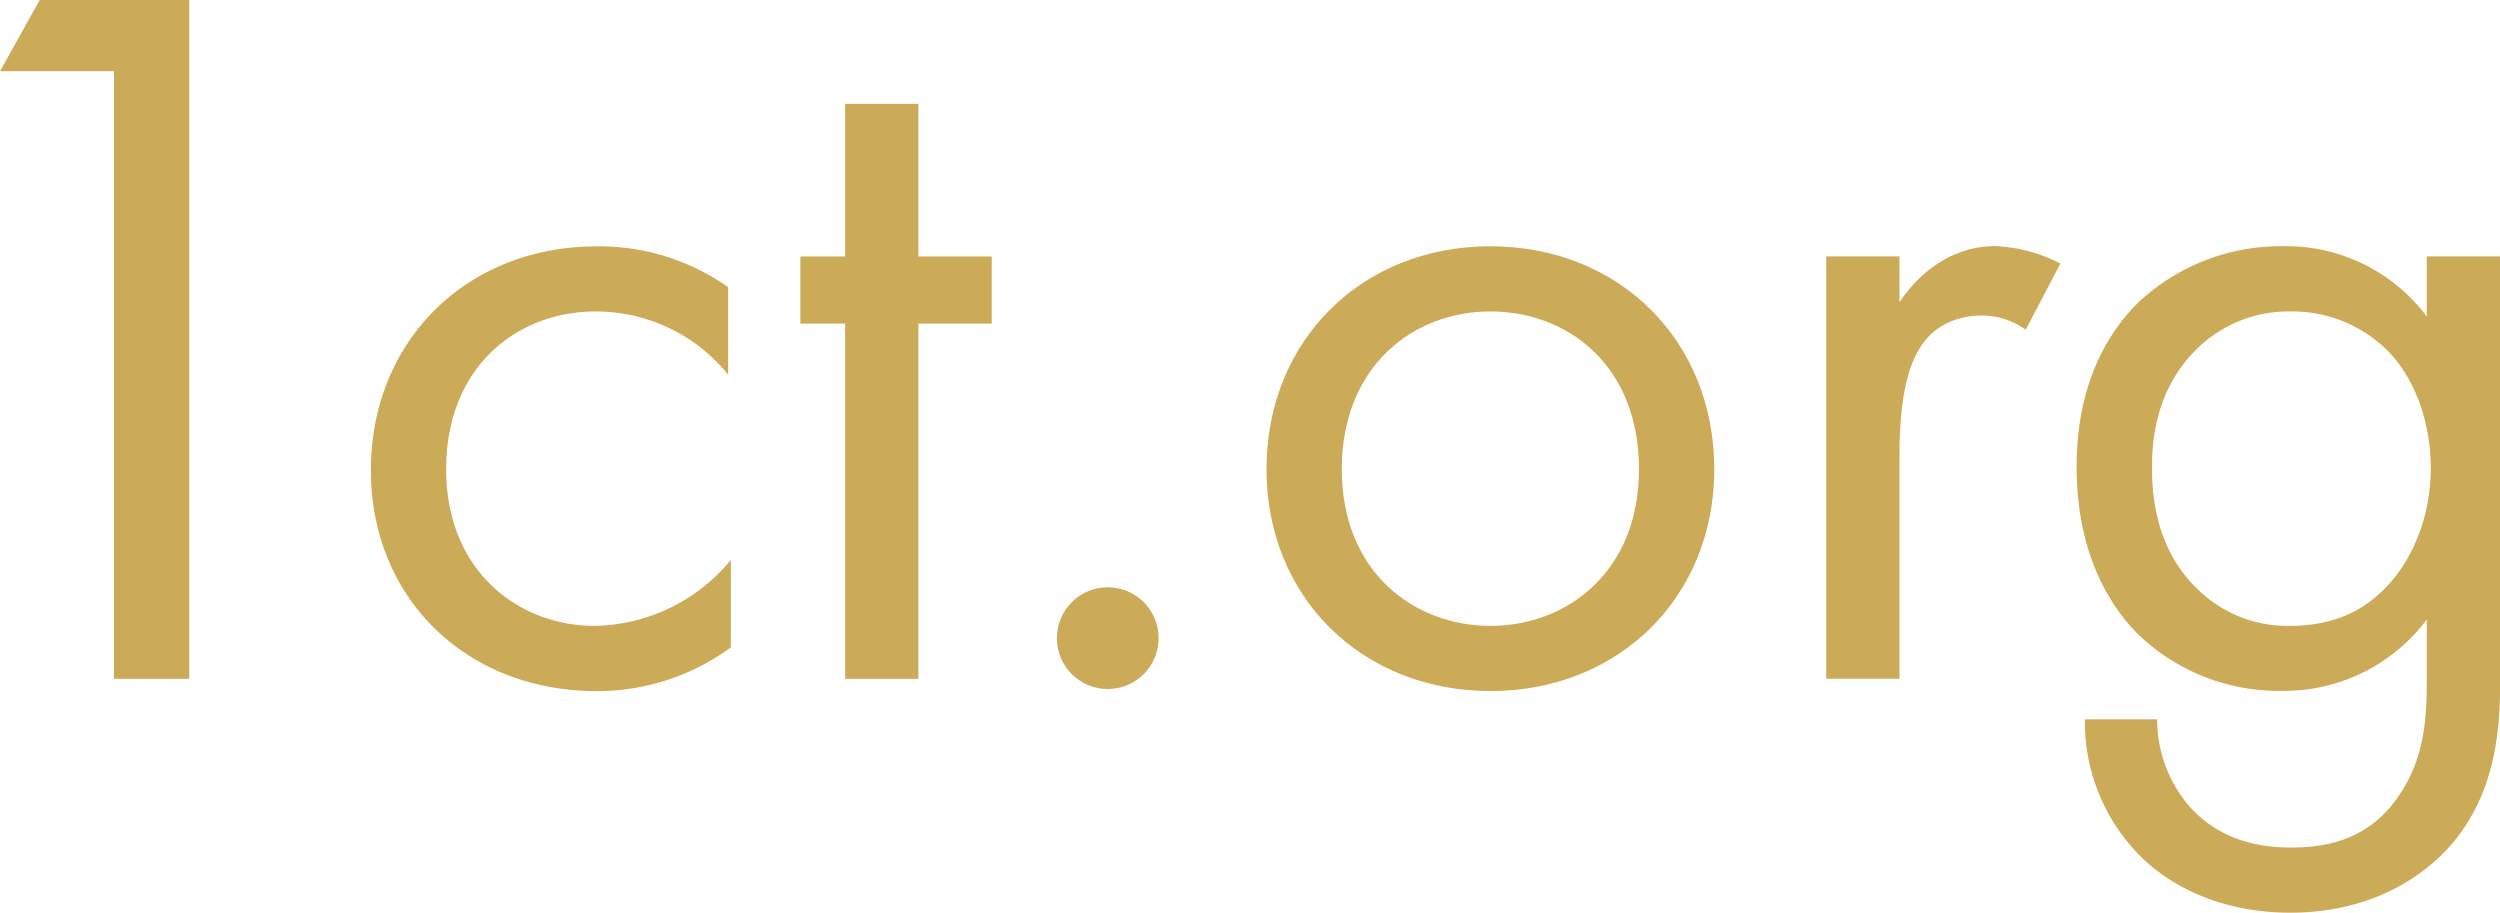
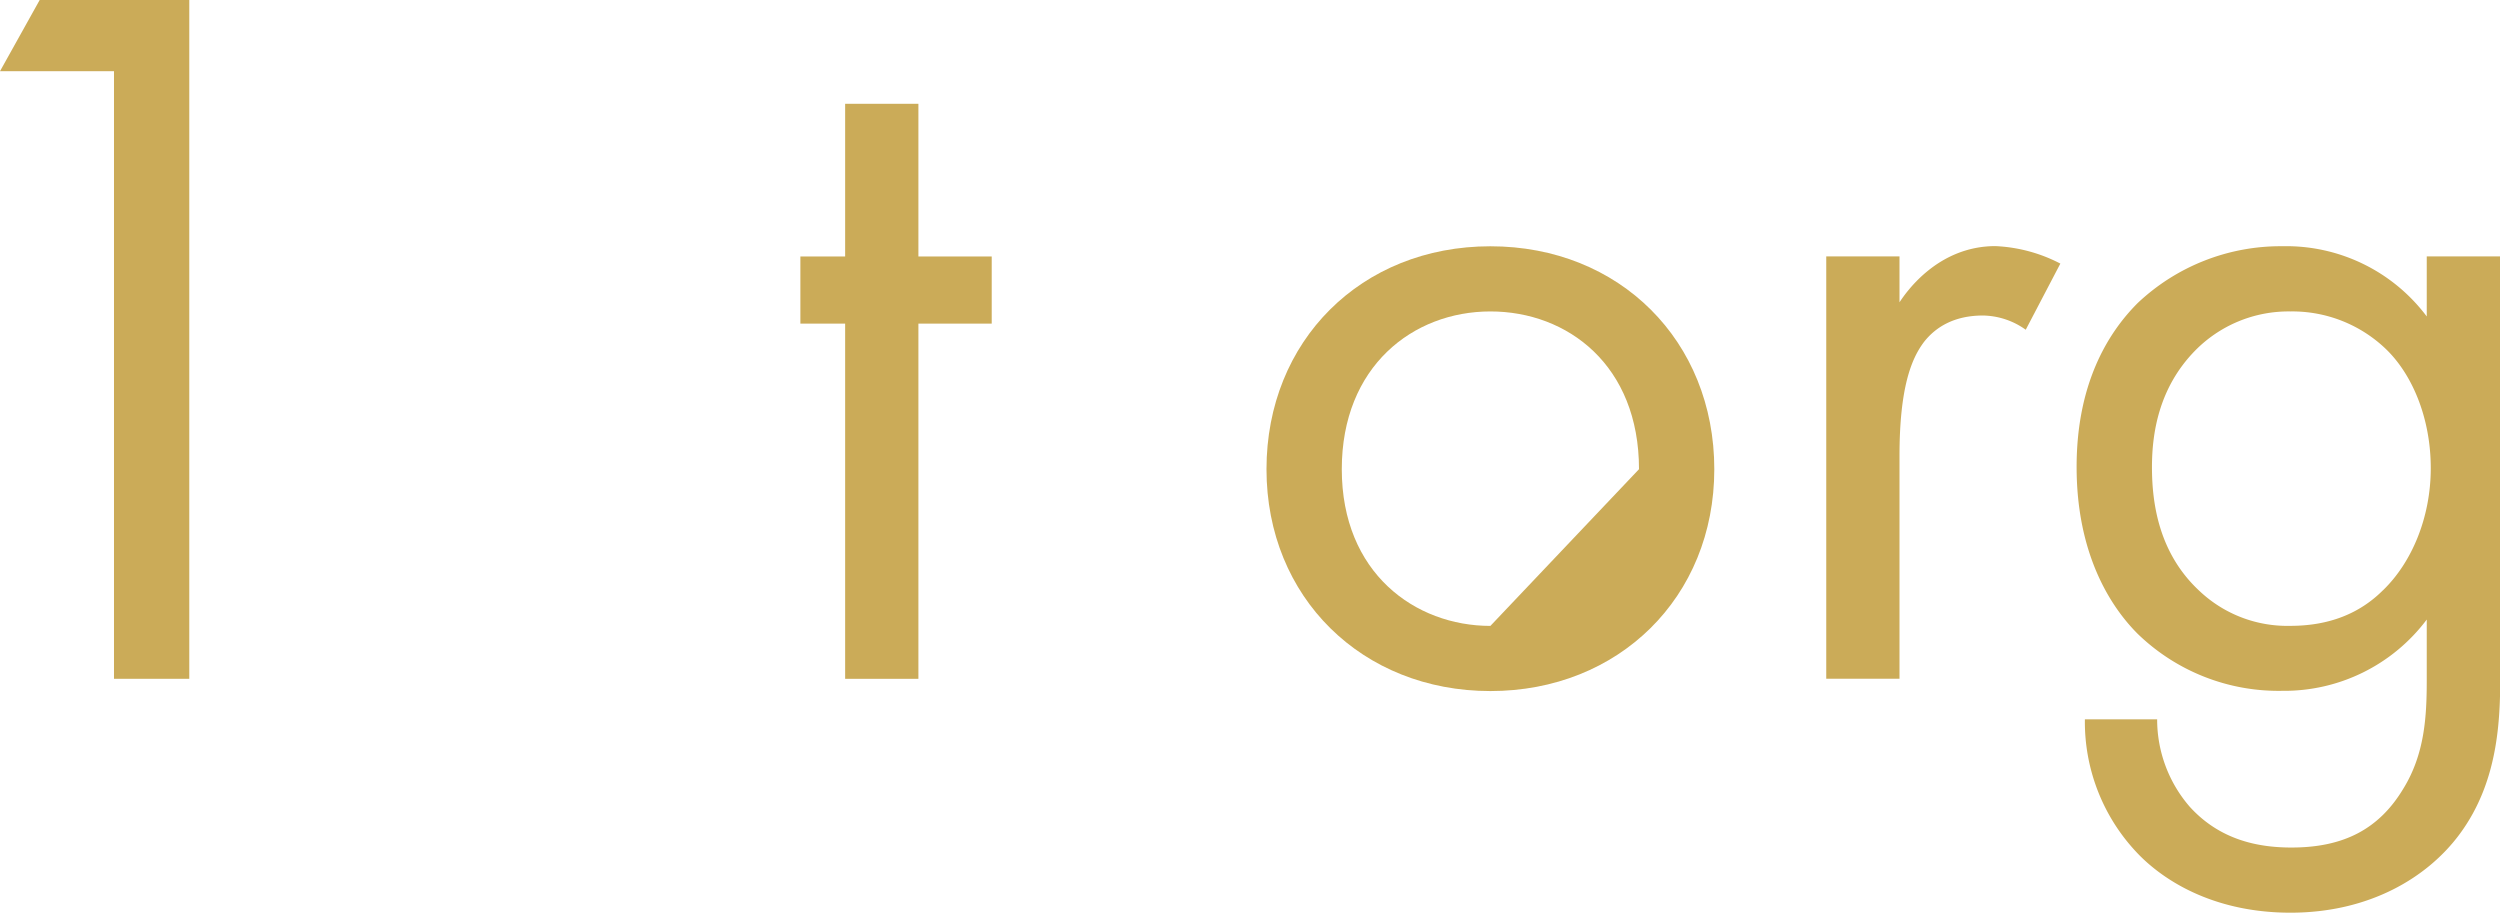
<svg xmlns="http://www.w3.org/2000/svg" viewBox="0 0 428.98 156.65">
  <defs>
    <style>.cls-1{fill:#cbab58;}</style>
  </defs>
  <title>logo-1ct</title>
  <g id="Layer_2" data-name="Layer 2">
    <g id="Layer_1-2" data-name="Layer 1">
      <polygon class="cls-1" points="0 12.22 19.56 12.22 19.56 116.48 32.48 116.48 32.48 0 6.81 0 0 12.22" />
-       <path class="cls-1" d="M102.06,107.4c-12.93,0-25.5-9.25-25.5-26.89s12.23-27.07,25.67-27.07a29.24,29.24,0,0,1,22.71,10.83v-15a38.39,38.39,0,0,0-22.53-7c-22.36,0-38.77,16.24-38.77,38.42,0,21.83,16.24,37.9,38.77,37.9a38.73,38.73,0,0,0,23-7.51v-15A30.91,30.91,0,0,1,102.06,107.4Z" />
      <polygon class="cls-1" points="157.59 17.81 145.02 17.81 145.02 44.01 137.34 44.01 137.34 55.53 145.02 55.53 145.02 116.48 157.59 116.48 157.59 55.53 170.17 55.53 170.17 44.01 157.59 44.01 157.59 17.81" />
-       <circle class="cls-1" cx="190.08" cy="109.5" r="8.73" />
-       <path class="cls-1" d="M255.74,42.26c-22.18,0-38.42,16.24-38.42,38.25s16.42,38.07,38.42,38.07,38.42-16.07,38.42-38.07S277.92,42.26,255.74,42.26Zm0,65.14c-12.92,0-25.5-9.08-25.5-26.89,0-17.64,12.23-27.07,25.5-27.07s25.5,9.25,25.5,27.07C281.24,98.15,268.84,107.4,255.74,107.4Z" />
+       <path class="cls-1" d="M255.74,42.26c-22.18,0-38.42,16.24-38.42,38.25s16.42,38.07,38.42,38.07,38.42-16.07,38.42-38.07S277.92,42.26,255.74,42.26Zm0,65.14c-12.92,0-25.5-9.08-25.5-26.89,0-17.64,12.23-27.07,25.5-27.07s25.5,9.25,25.5,27.07Z" />
      <path class="cls-1" d="M325.94,51.87V44H313.37v72.47h12.57V78.24c0-11.88,2.1-16.77,4.2-19.56,1.92-2.45,5.06-4.54,10.12-4.54a12.92,12.92,0,0,1,7.34,2.44l5.94-11.35a26.63,26.63,0,0,0-11.18-3C332.58,42.26,327.17,50,325.94,51.87Z" />
      <path class="cls-1" d="M416.41,44v10.3a30.14,30.14,0,0,0-24.8-12.05A35.72,35.72,0,0,0,366.81,52c-5.24,5.24-10.48,14-10.48,28.12,0,14.67,5.59,23.75,10.48,28.64a34.72,34.72,0,0,0,24.8,9.78,30.56,30.56,0,0,0,24.8-12.23v10.48c0,6.11-.35,12.58-4,18.51-4.19,7-10.3,10.13-19.21,10.13-5.59,0-12.22-1.22-17.46-7a22.86,22.86,0,0,1-5.59-15h-12.4a32.65,32.65,0,0,0,9.43,23.4c4.89,4.89,13.45,9.78,25.85,9.78,13.62,0,23.57-6.11,29-13.45,7-9.43,7-20.6,7-28.46V44Zm-7.51,57.28c-4,4-9.26,6.11-15.89,6.11a21.93,21.93,0,0,1-15.55-5.94c-7-6.46-8.2-15-8.2-21.3,0-5.94,1.22-13.62,7.33-19.91A22.47,22.47,0,0,1,393,53.44a23.2,23.2,0,0,1,16.41,6.46c4.54,4.37,7.69,11.88,7.69,20.43S413.79,96.57,408.9,101.29Z" />
    </g>
  </g>
</svg>